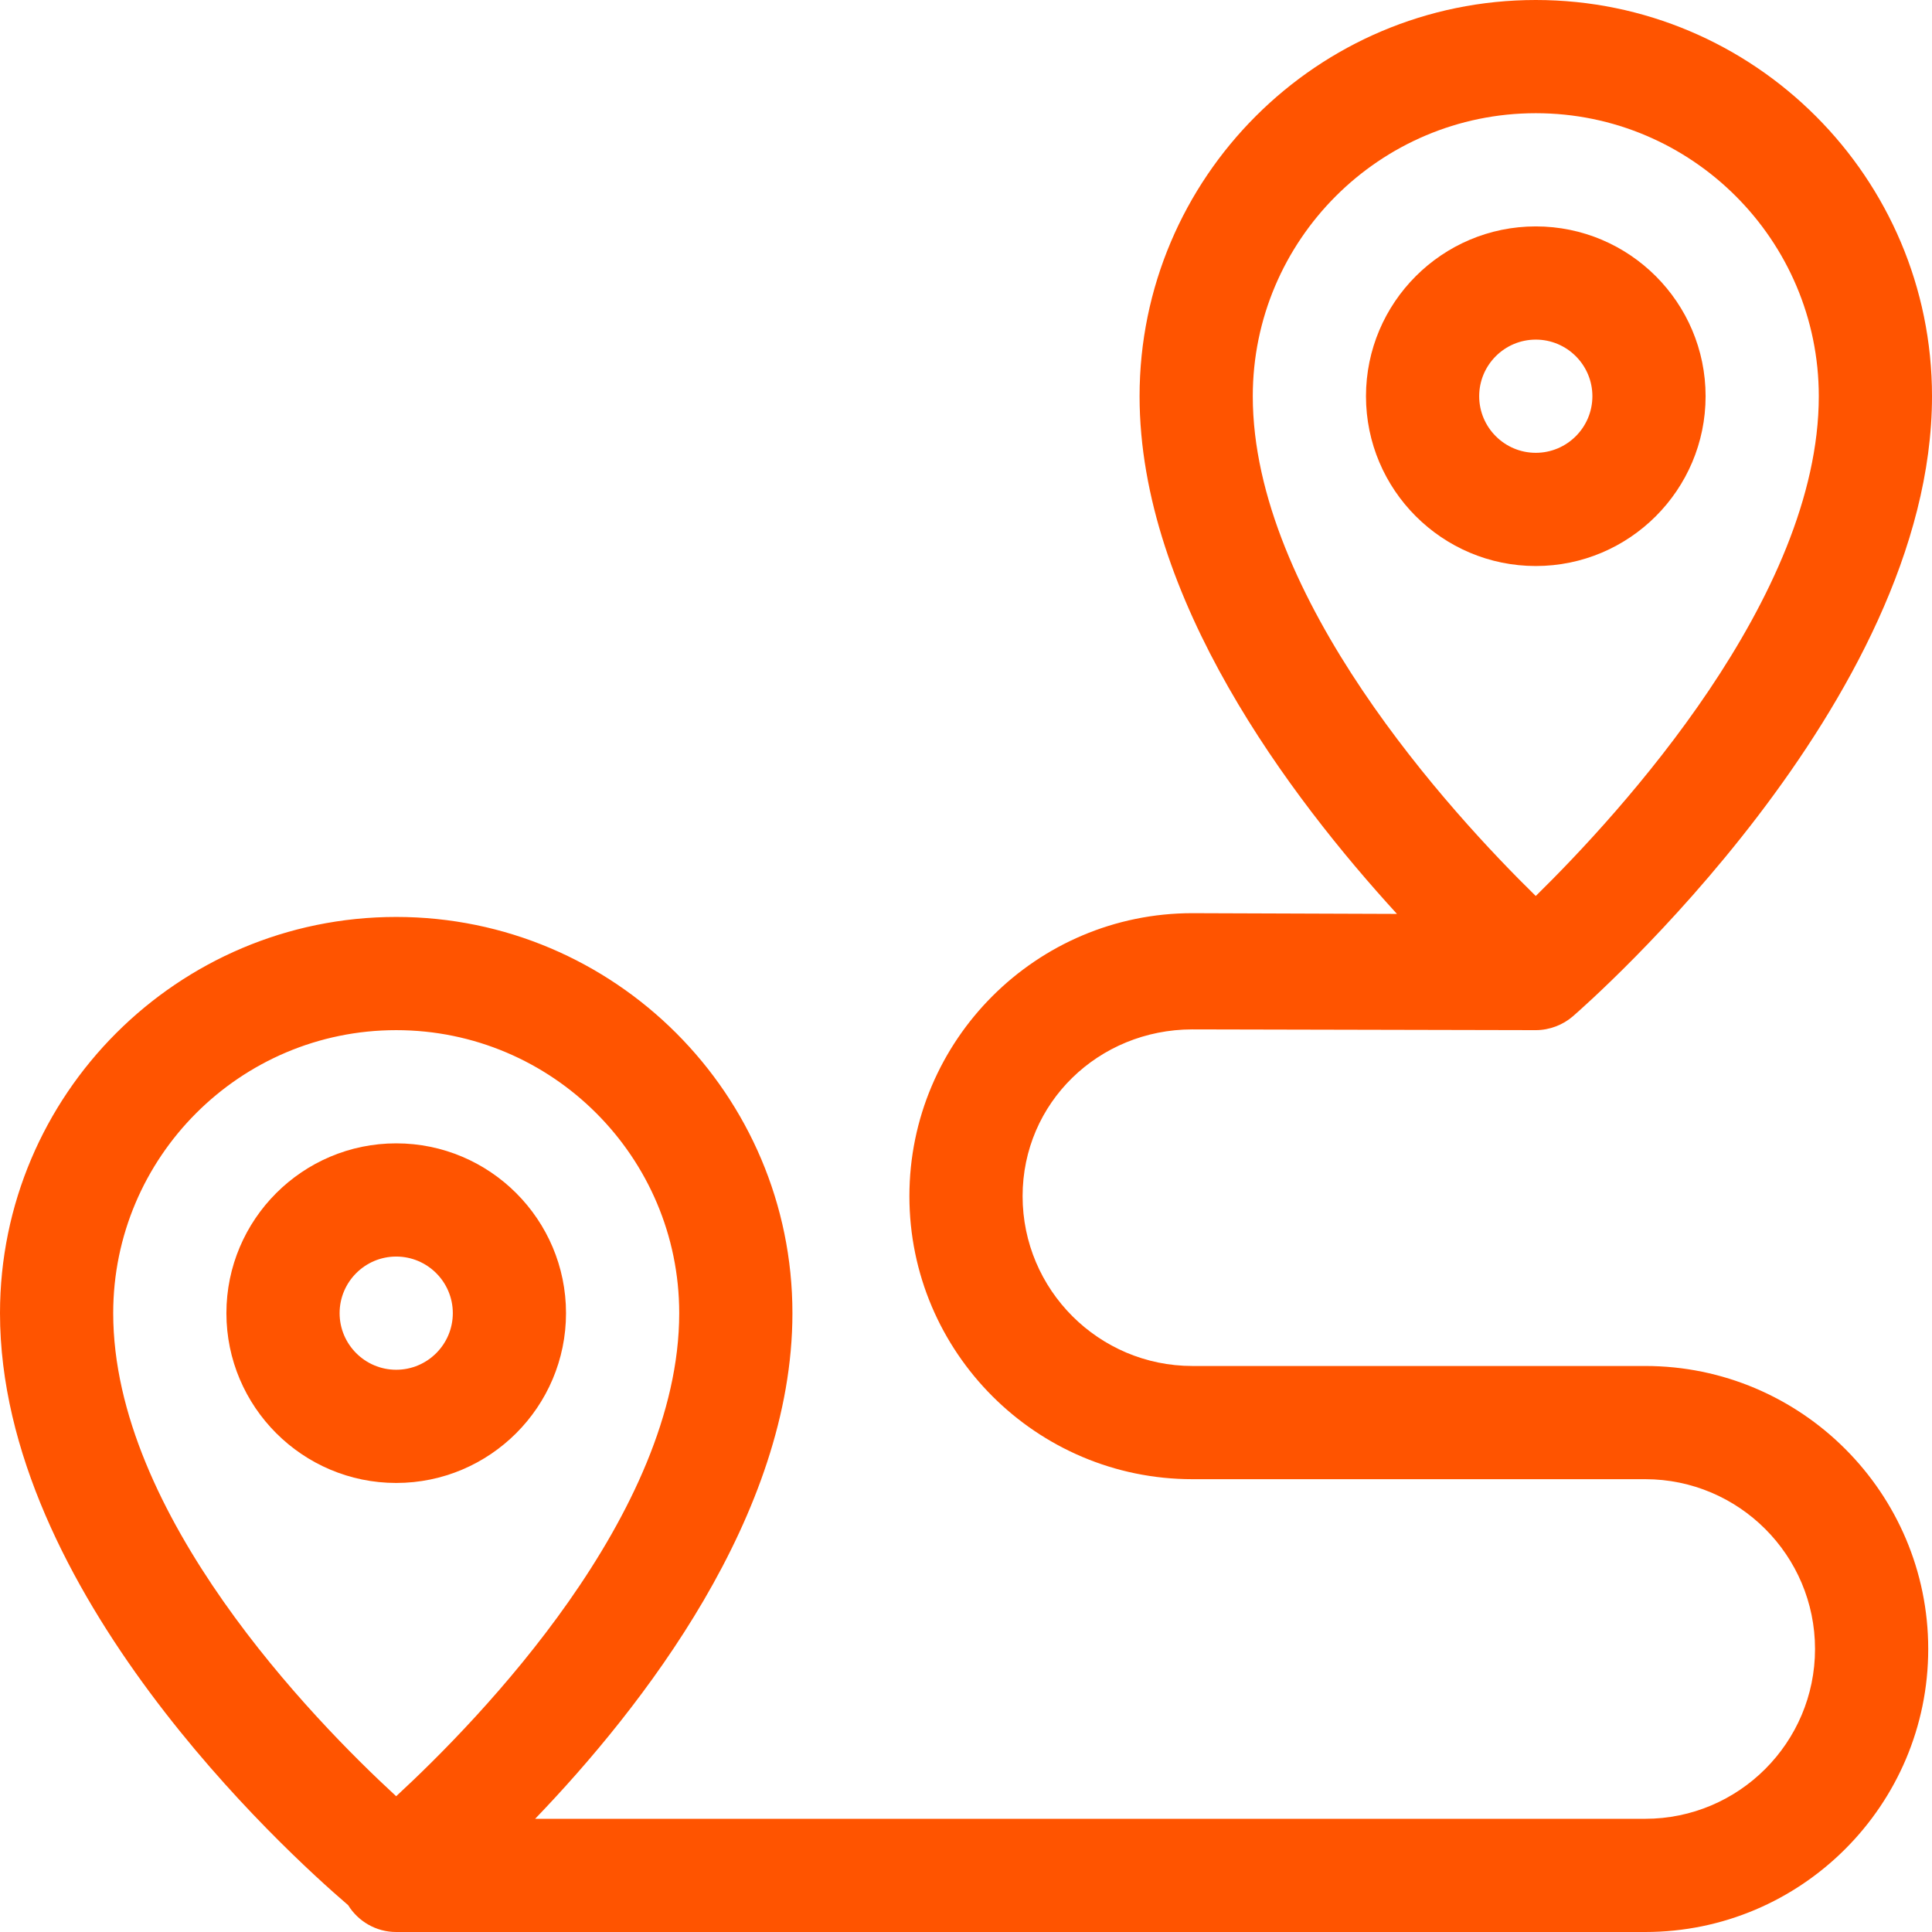
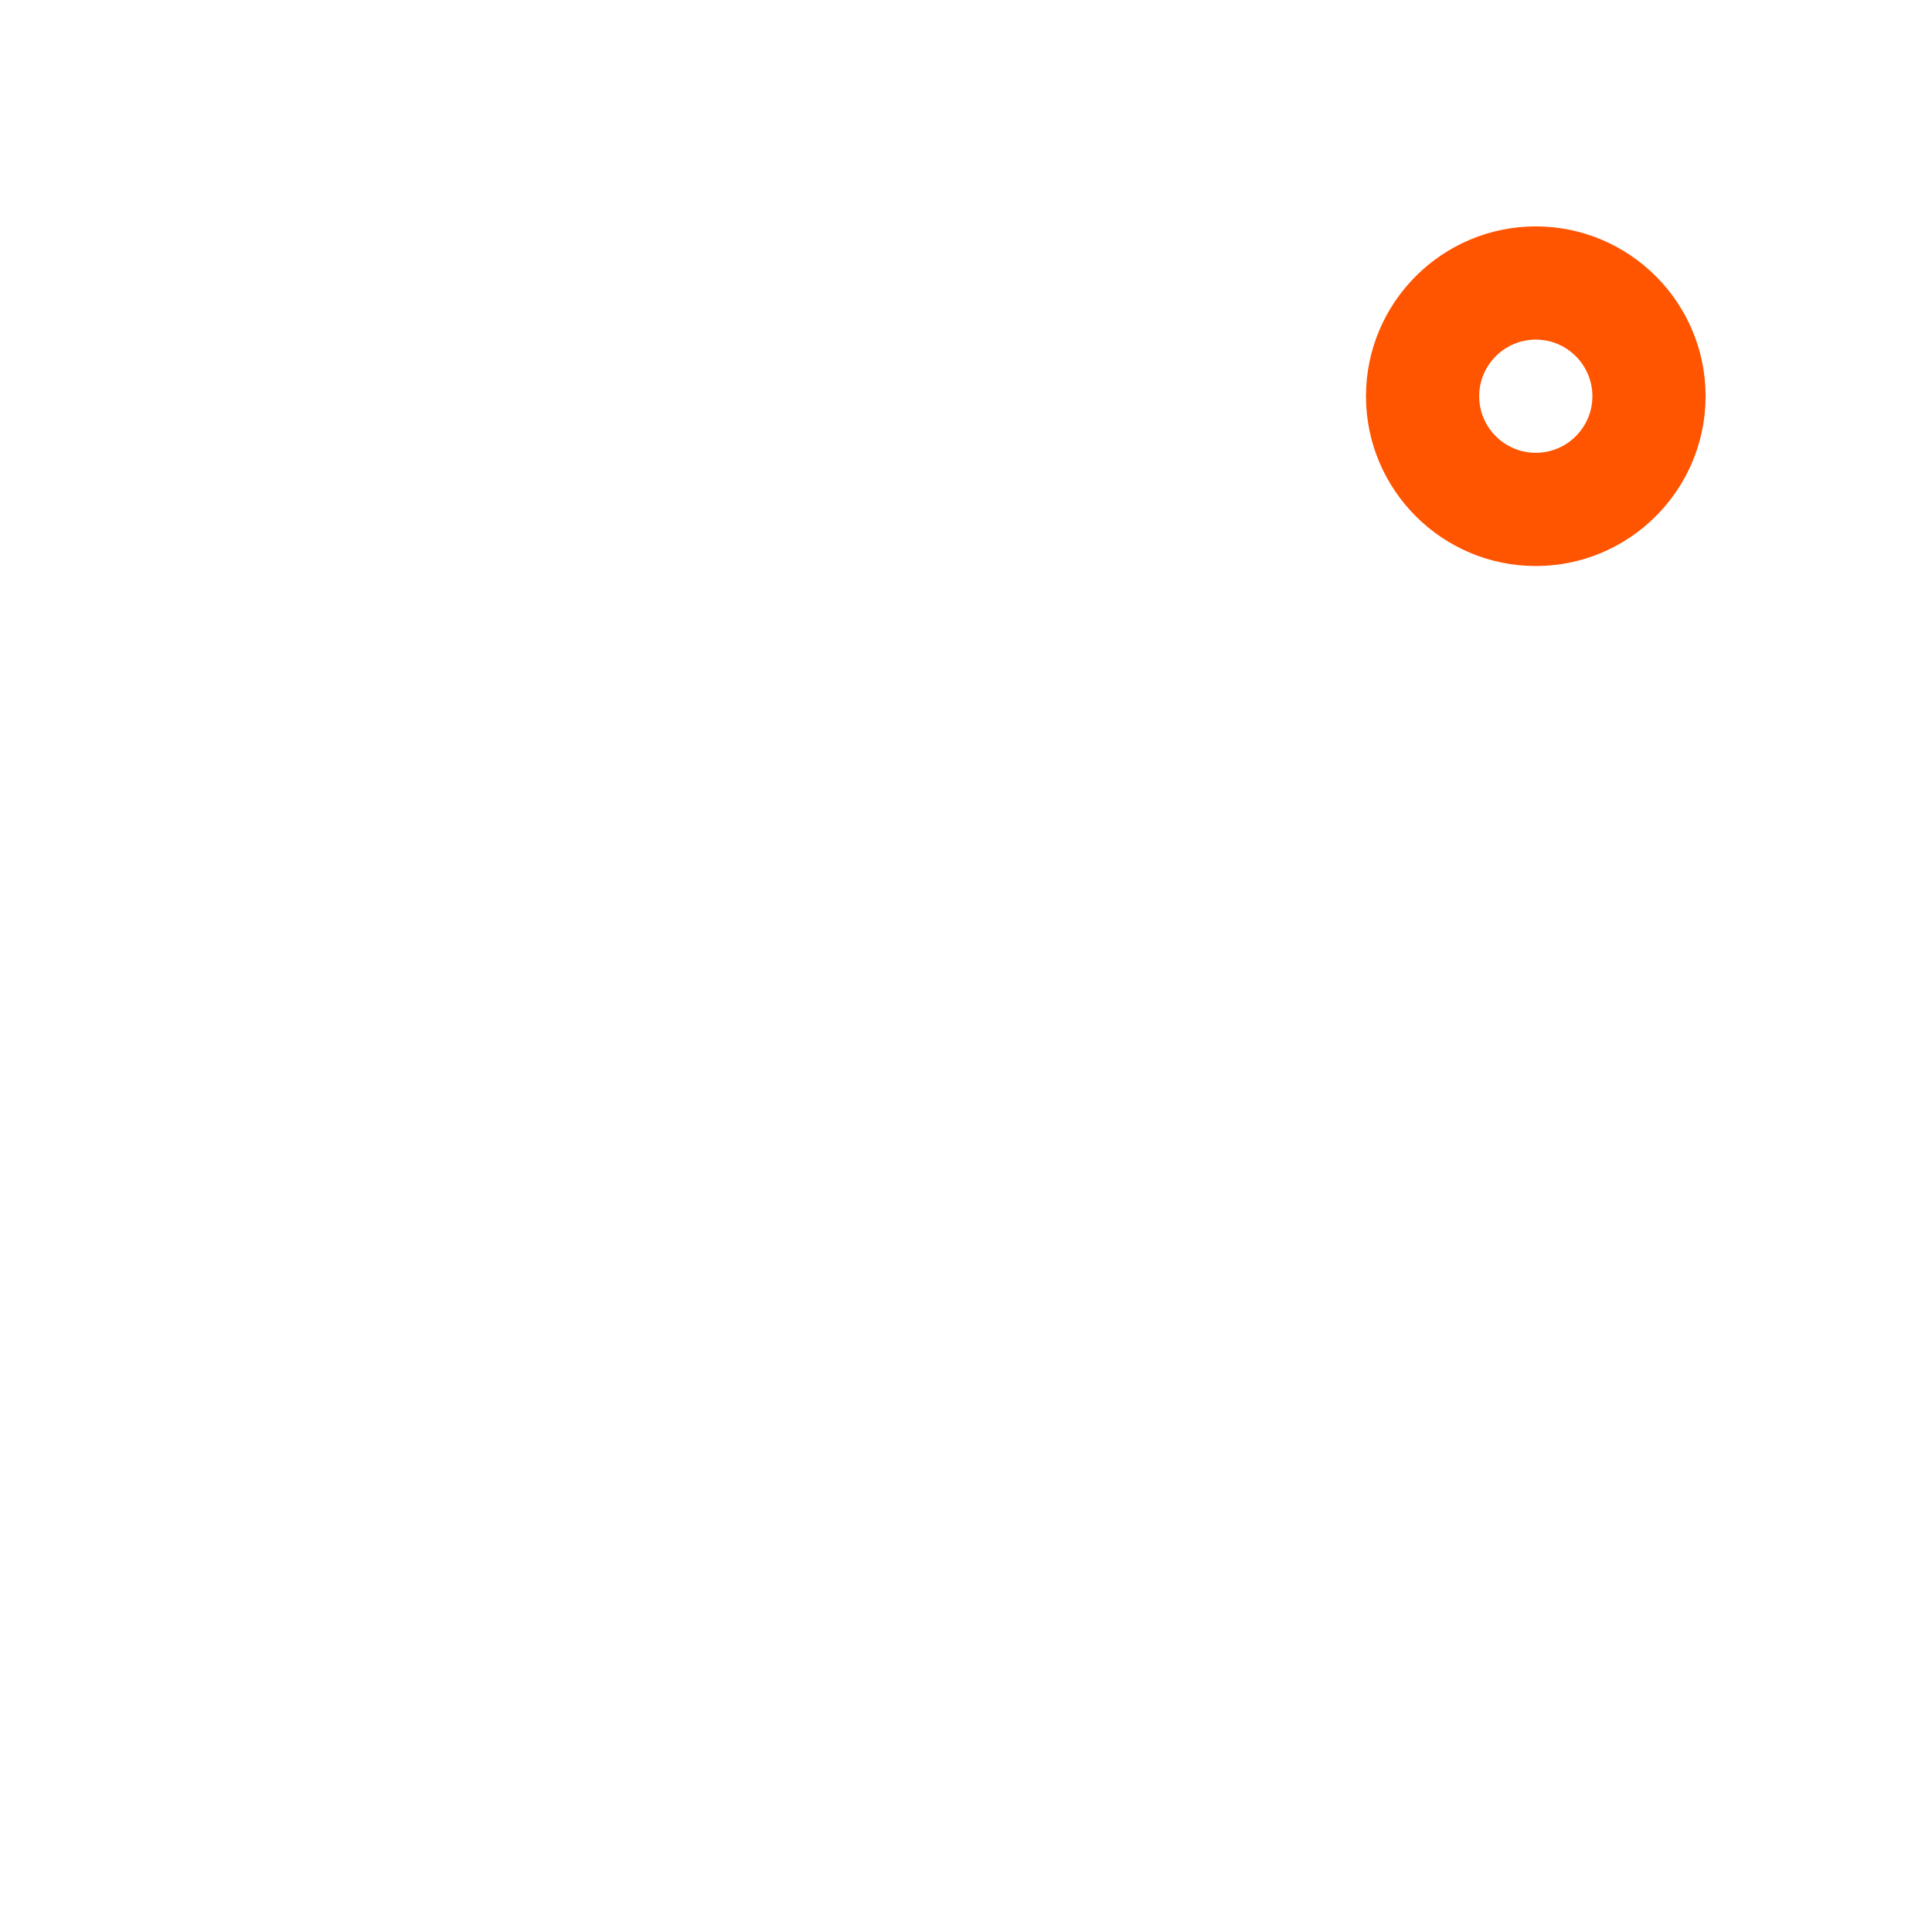
<svg xmlns="http://www.w3.org/2000/svg" version="1.1" id="Capa_1" x="0px" y="0px" viewBox="0 0 512 512" style="enable-background:new 0 0 512 512;" xml:space="preserve" width="300" height="300">
  <g width="100%" height="100%" transform="matrix(1,0,0,1,0,0)">
    <g>
      <g>
        <path d="M407,60c-24.813,0-45,20.187-45,45s20.187,45,45,45s45-20.187,45-45S431.813,60,407,60z M407,120c-8.271,0-15-6.729-15-15&#10;&#09;&#09;&#09;s6.729-15,15-15s15,6.729,15,15S415.271,120,407,120z" fill="#ff5400" fill-opacity="1" data-original-color="#000000ff" stroke="none" stroke-opacity="1" />
      </g>
    </g>
    <g>
      <g>
-         <path d="M105,303c-24.813,0-45,20.187-45,45s20.187,45,45,45s45-20.187,45-45S129.813,303,105,303z M105,363&#10;&#09;&#09;&#09;c-8.271,0-15-6.729-15-15s6.729-15,15-15s15,6.729,15,15S113.271,363,105,363z" fill="#ff5400" fill-opacity="1" data-original-color="#000000ff" stroke="none" stroke-opacity="1" />
-       </g>
+         </g>
    </g>
    <g>
      <g>
-         <path d="M436,362H316c-24.813,0-45-20.187-45-45c0-24.787,20.147-44.158,44.925-44.2l90.91,0.199C406.891,273,406.946,273,407,273&#10;&#09;&#09;&#09;c0.001,0,0.002,0,0.003,0c0.007,0,0.013-0.001,0.019-0.001c3.645-0.006,7.191-1.401,9.802-3.664&#10;&#09;&#09;&#09;C420.71,265.968,512,185.919,512,105C512,47.103,464.898,0,407,0S302,47.103,302,105c0,53.59,40.035,106.389,68.209,137.195&#10;&#09;&#09;&#09;l-54.044-0.194C316.111,242,316.055,242,316,242c-41.355,0-75,33.645-75,75c0,41.355,33.645,75,75,75h120&#10;&#09;&#09;&#09;c24.813,0,45,20.187,45,45s-20.187,45-45,45H141.82C170.089,452.597,210,401.596,210,348c0-57.897-47.103-105-105-105&#10;&#09;&#09;&#09;C47.103,243,0,290.103,0,348c0,73.561,75.189,142.245,92.259,156.888C94.904,509.152,99.614,512,105,512h331&#10;&#09;&#09;&#09;c41.355,0,75-33.645,75-75C511,395.645,477.356,362,436,362z M332,105c0-41.355,33.645-75,75-75c41.355,0,75,33.645,75,75&#10;&#09;&#09;&#09;c0,53.217-52.677,110.539-75.01,132.447C384.644,215.563,332,158.341,332,105z M104.989,476.021C82.936,455.706,30,401.374,30,348&#10;&#09;&#09;&#09;c0-41.355,33.645-75,75-75s75,33.645,75,75C180,401.238,127.028,455.678,104.989,476.021z" fill="#ff5400" fill-opacity="1" data-original-color="#000000ff" stroke="none" stroke-opacity="1" />
-       </g>
+         </g>
    </g>
    <g>
</g>
    <g>
</g>
    <g>
</g>
    <g>
</g>
    <g>
</g>
    <g>
</g>
    <g>
</g>
    <g>
</g>
    <g>
</g>
    <g>
</g>
    <g>
</g>
    <g>
</g>
    <g>
</g>
    <g>
</g>
    <g>
</g>
  </g>
</svg>